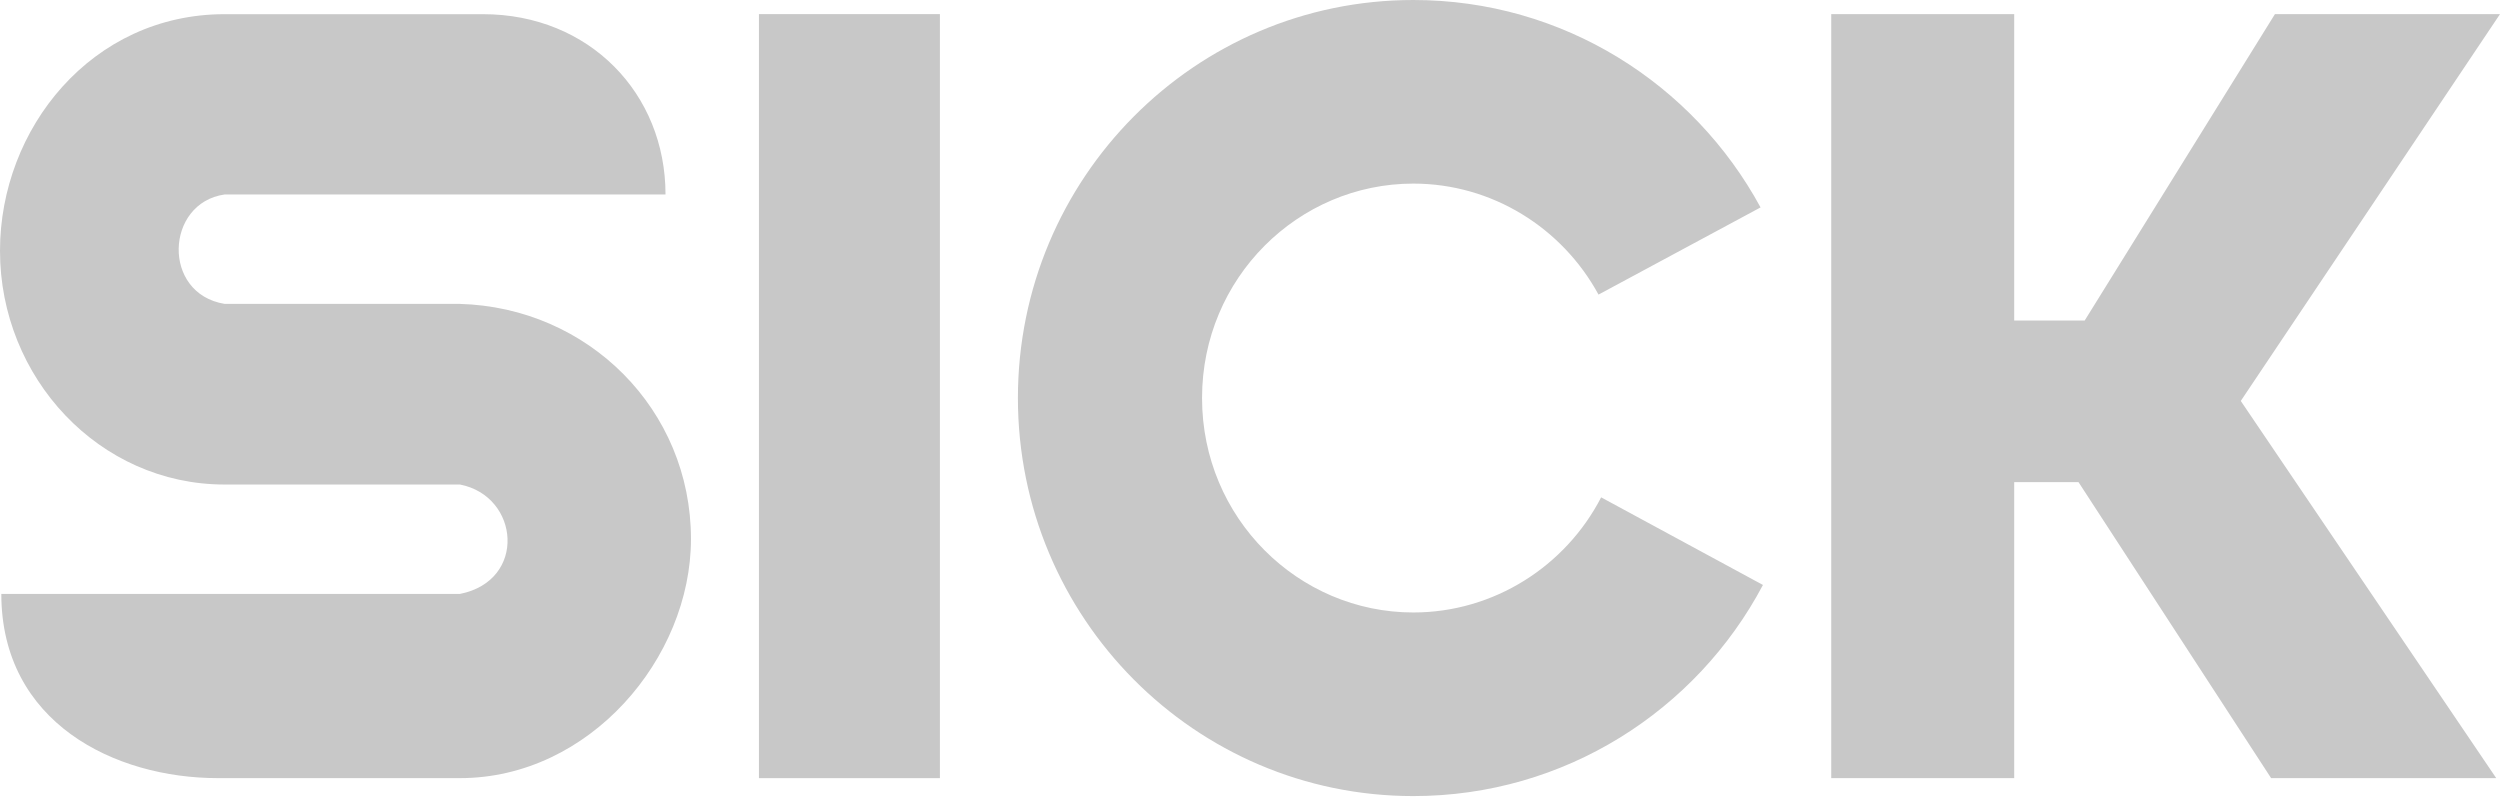
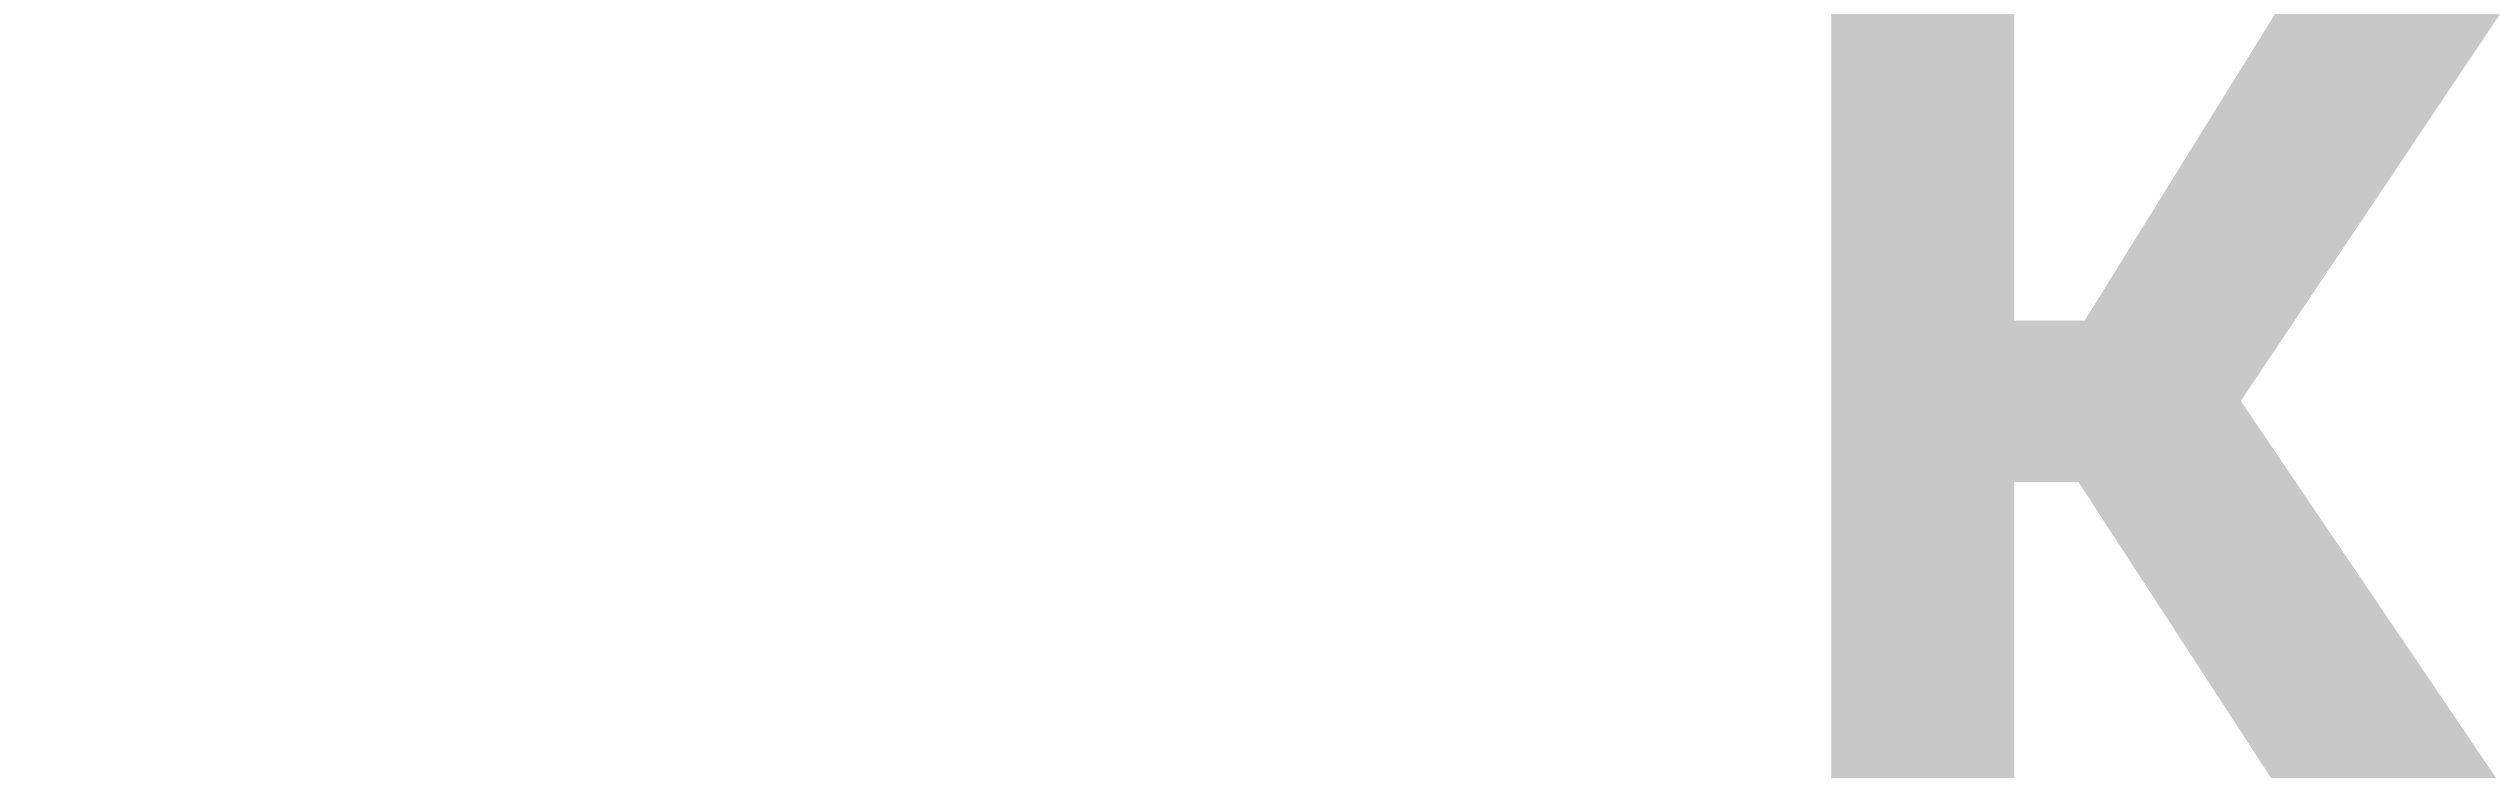
<svg xmlns="http://www.w3.org/2000/svg" width="116" height="37" viewBox="0 0 116 37" fill="none">
-   <path d="M0.061 27.557C0.061 33.532 5.328 36.105 10.109 36.105H21.345C27.349 36.105 32.061 30.544 32.061 25.009C32.061 19.004 27.294 14.258 21.315 14.1H10.42C7.494 13.621 7.669 9.417 10.42 9.024H30.88C30.88 4.345 27.349 0.658 22.409 0.658H10.42C4.254 0.658 0 5.966 0 11.636C0 17.531 4.603 22.482 10.42 22.482H21.345C24.111 23.024 24.457 26.938 21.345 27.557H0.061V27.557Z" fill="#C8C8C8" />
-   <path d="M43.612 0.655H35.215V36.106H43.612V0.655Z" fill="#C8C8C8" />
-   <path d="M81.801 27.142C78.715 32.971 72.596 36.938 65.578 36.938C55.445 36.938 47.231 28.668 47.231 18.468C47.231 8.267 55.445 0 65.578 0C72.528 0 78.575 3.888 81.69 9.624L74.171 13.669C72.489 10.578 69.239 8.519 65.578 8.519C60.241 8.519 55.775 12.897 55.775 18.468C55.775 24.04 60.241 28.419 65.578 28.419C69.315 28.419 72.642 26.274 74.293 23.077L81.801 27.142Z" fill="#C8C8C8" />
  <path d="M84.969 0.655V36.106H93.459V22.37H96.442L105.379 36.104H115.824L103.972 18.604L116 0.655H105.557L96.729 14.873H93.459V0.655H84.969Z" fill="#C8C8C8" />
</svg>